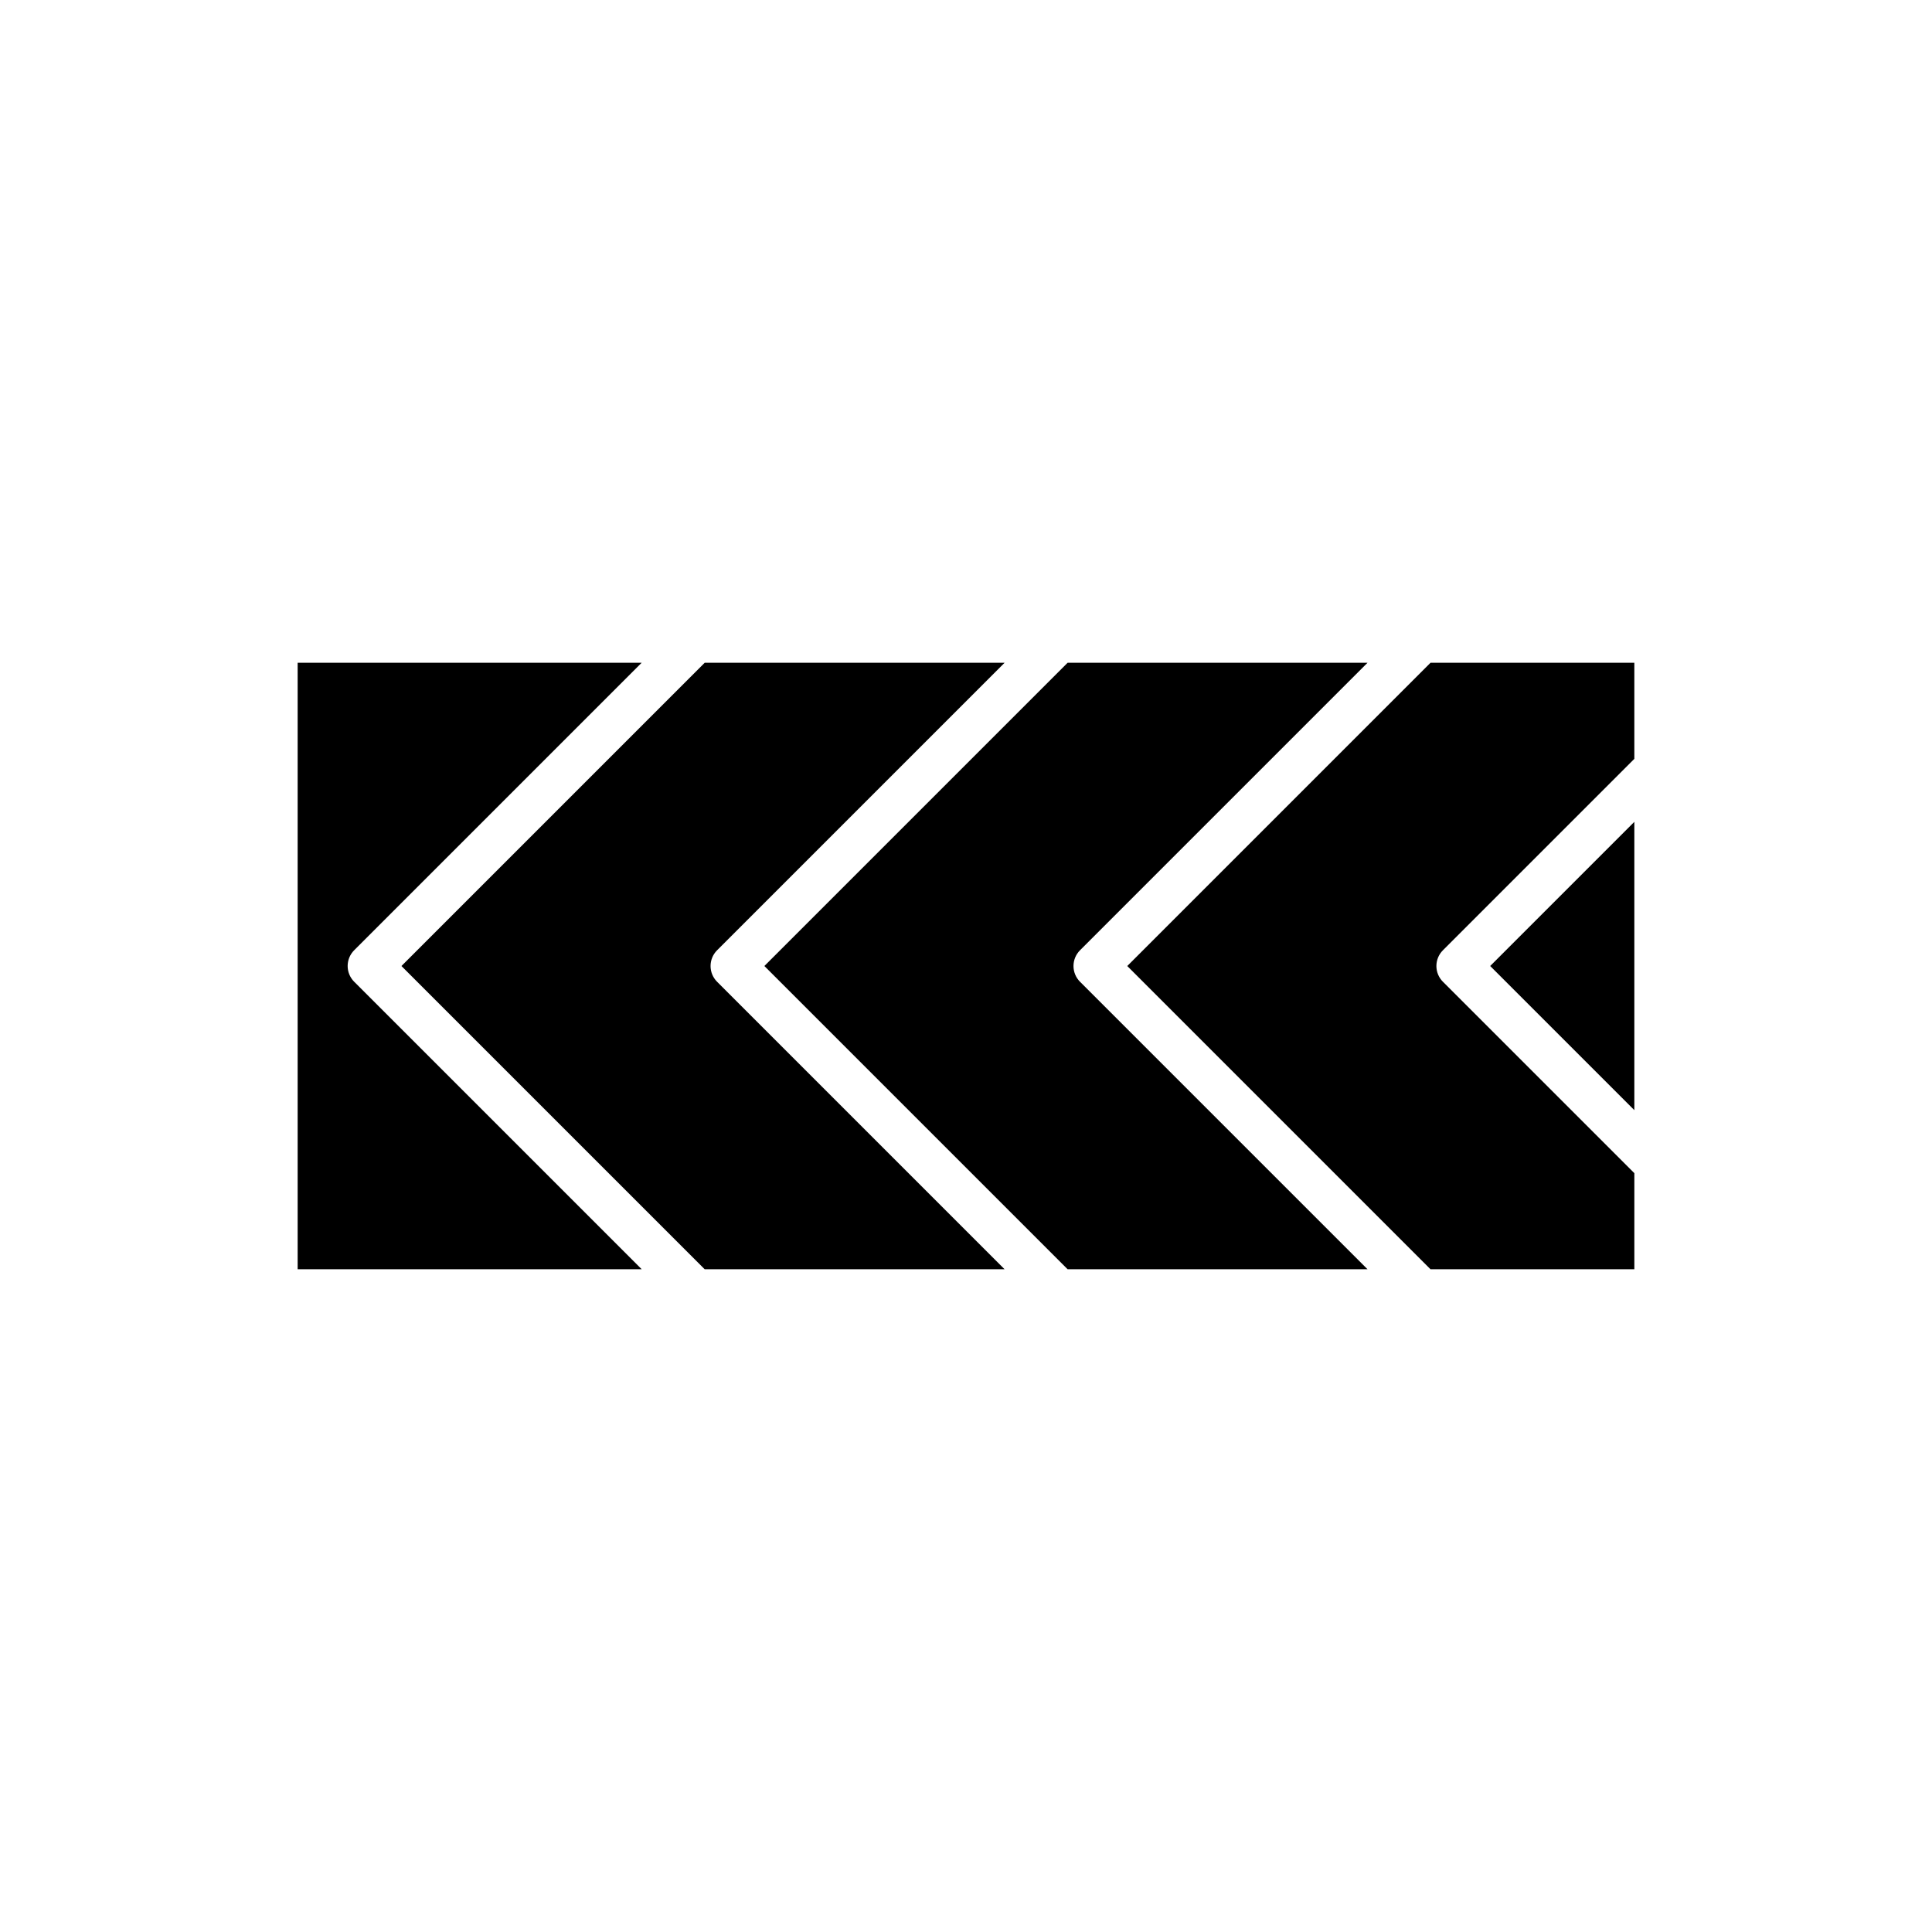
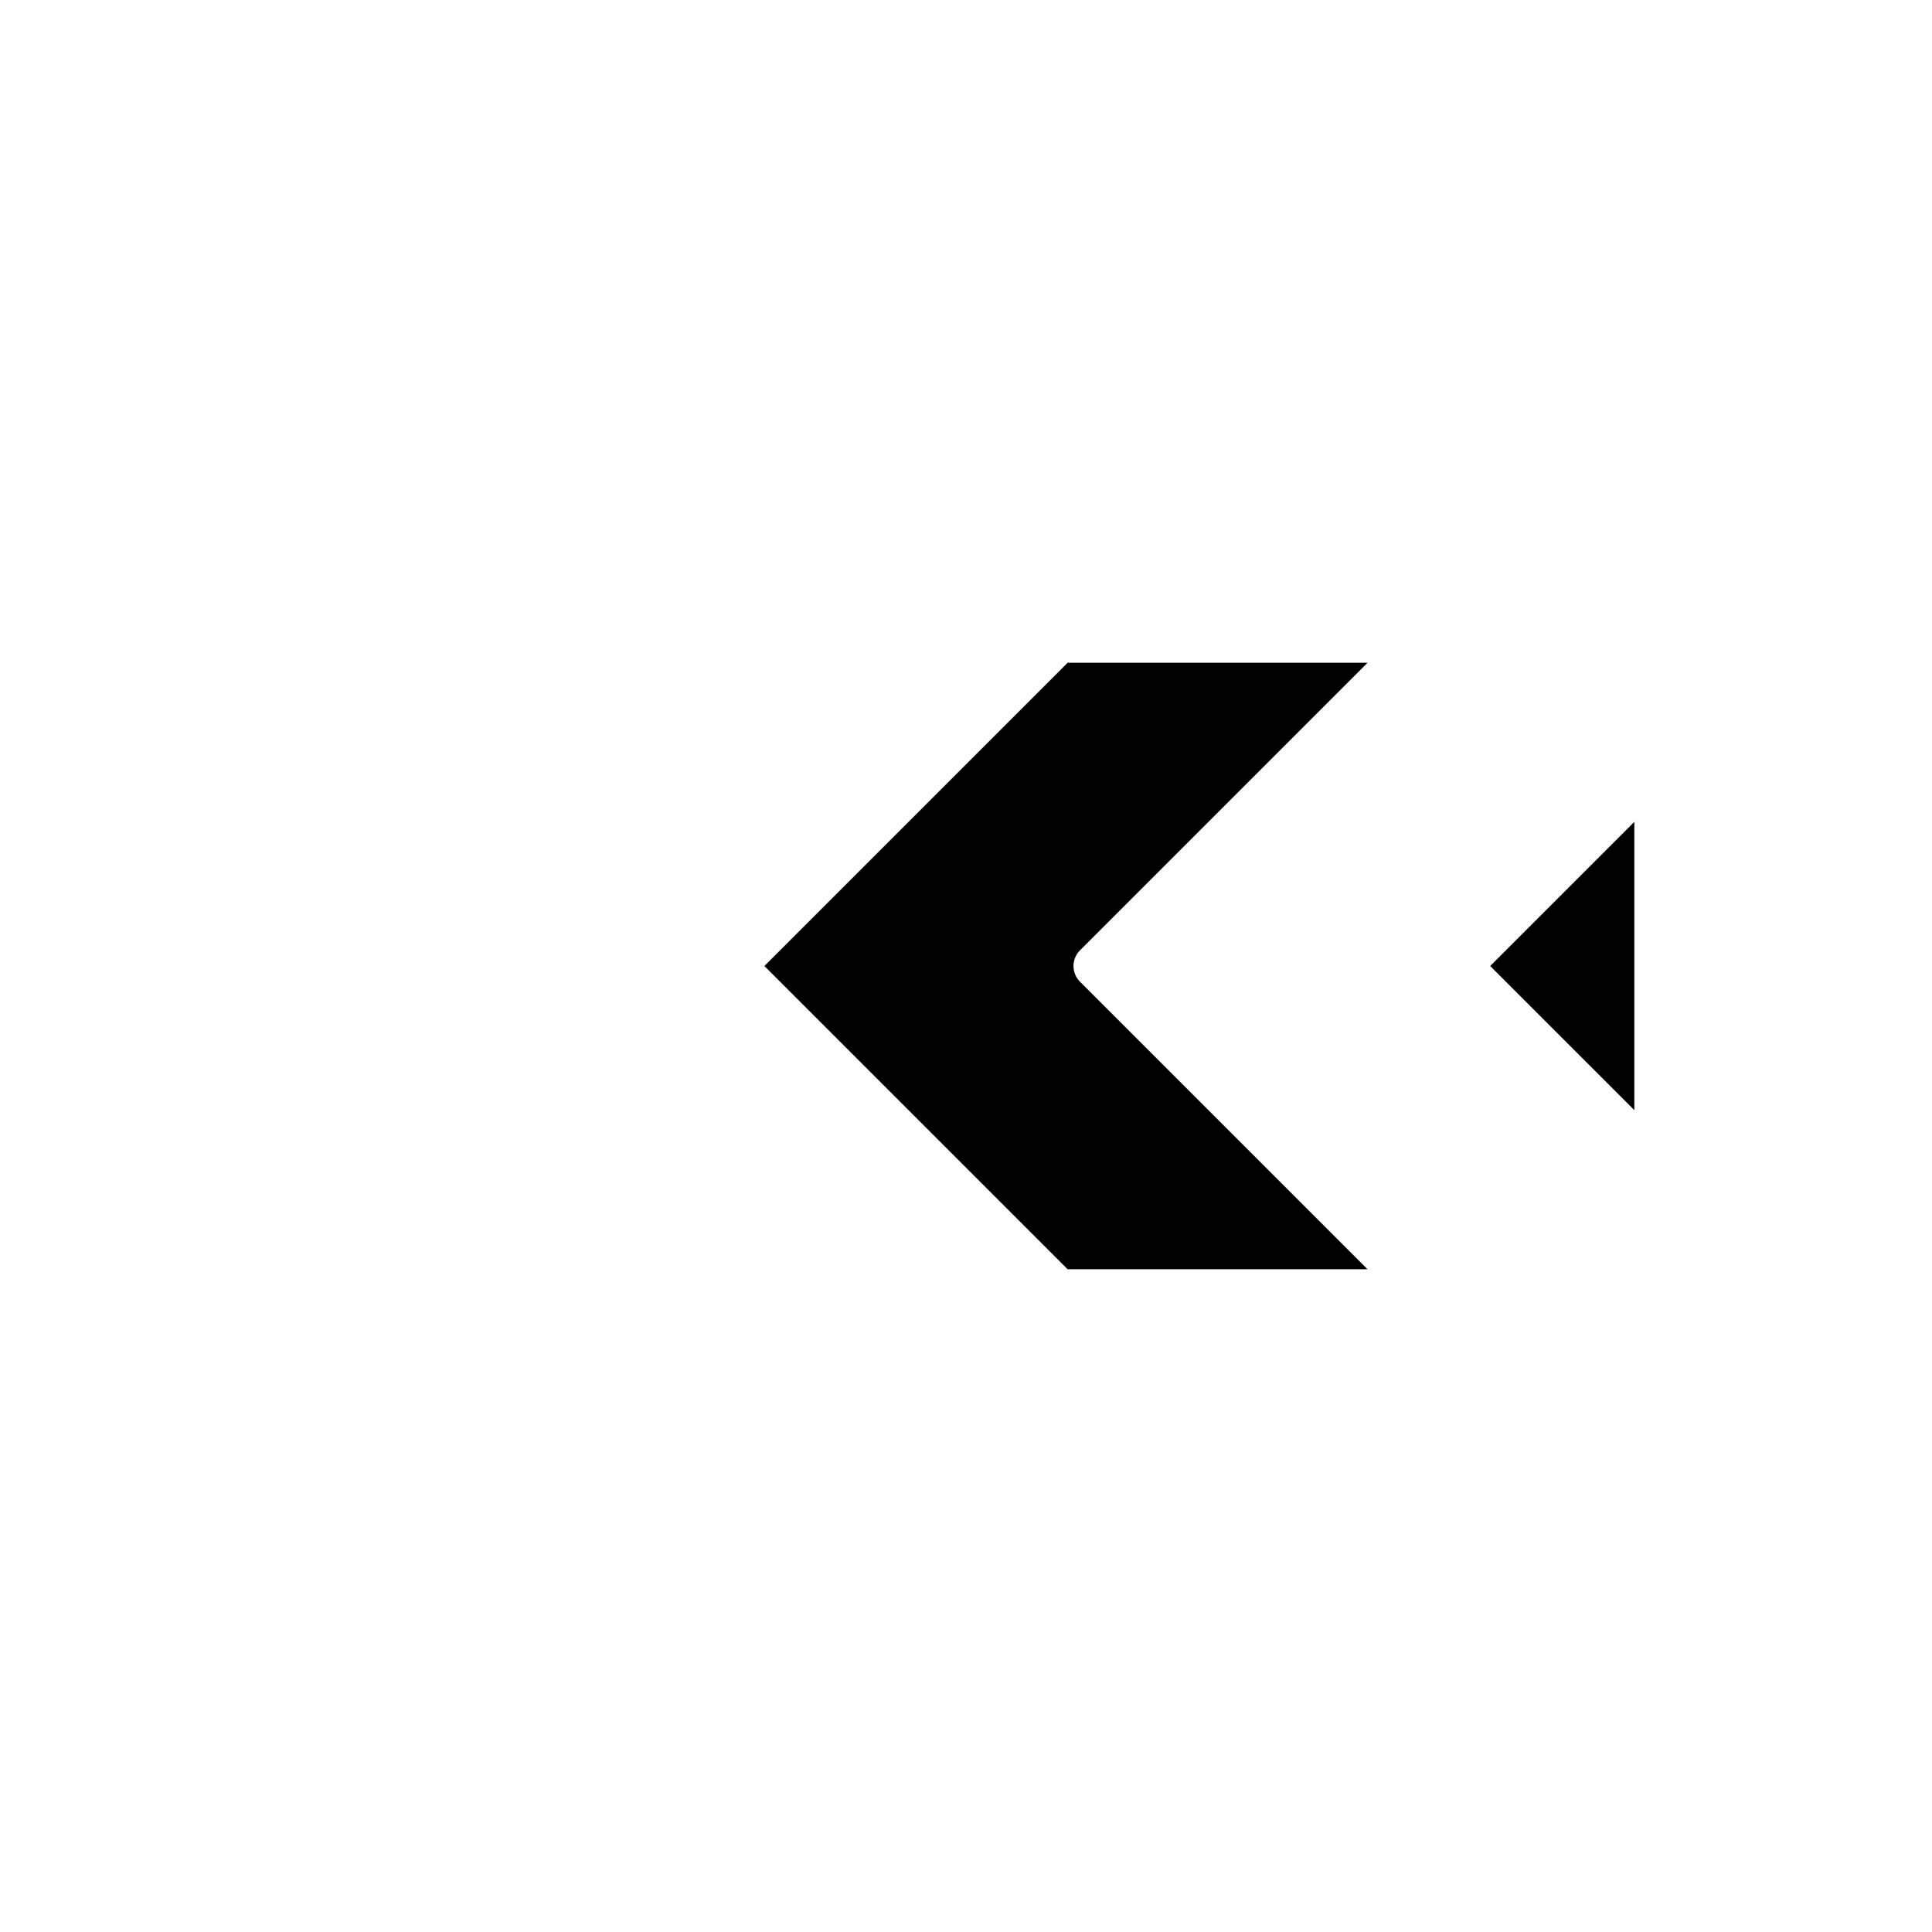
<svg xmlns="http://www.w3.org/2000/svg" fill="#000000" width="800px" height="800px" version="1.1" viewBox="144 144 512 512">
  <g fill-rule="evenodd">
-     <path d="m222.88 319.64v160.72h91.172l-76.168-76.168-0.023-0.02c-2.305-2.305-2.305-6.043 0-8.348l76.188-76.188h-91.172z" />
-     <path d="m330.75 319.64-80.363 80.363 80.363 80.363h79.477l-76.168-76.168-0.023-0.02c-2.305-2.305-2.305-6.043 0-8.348l76.188-76.188h-79.477z" />
    <path d="m426.93 319.64-80.363 80.363 80.363 80.363h79.477l-76.168-76.168-0.023-0.02c-2.305-2.305-2.305-6.043 0-8.348l76.188-76.188h-79.477z" />
-     <path d="m523.1 319.64-80.363 80.363 80.363 80.363h54.02v-25.461l-50.707-50.707-0.023-0.02c-2.305-2.305-2.305-6.043 0-8.348l50.727-50.727v-25.461h-54.02z" />
    <path d="m538.91 400 38.207 38.203v-76.41z" />
  </g>
</svg>